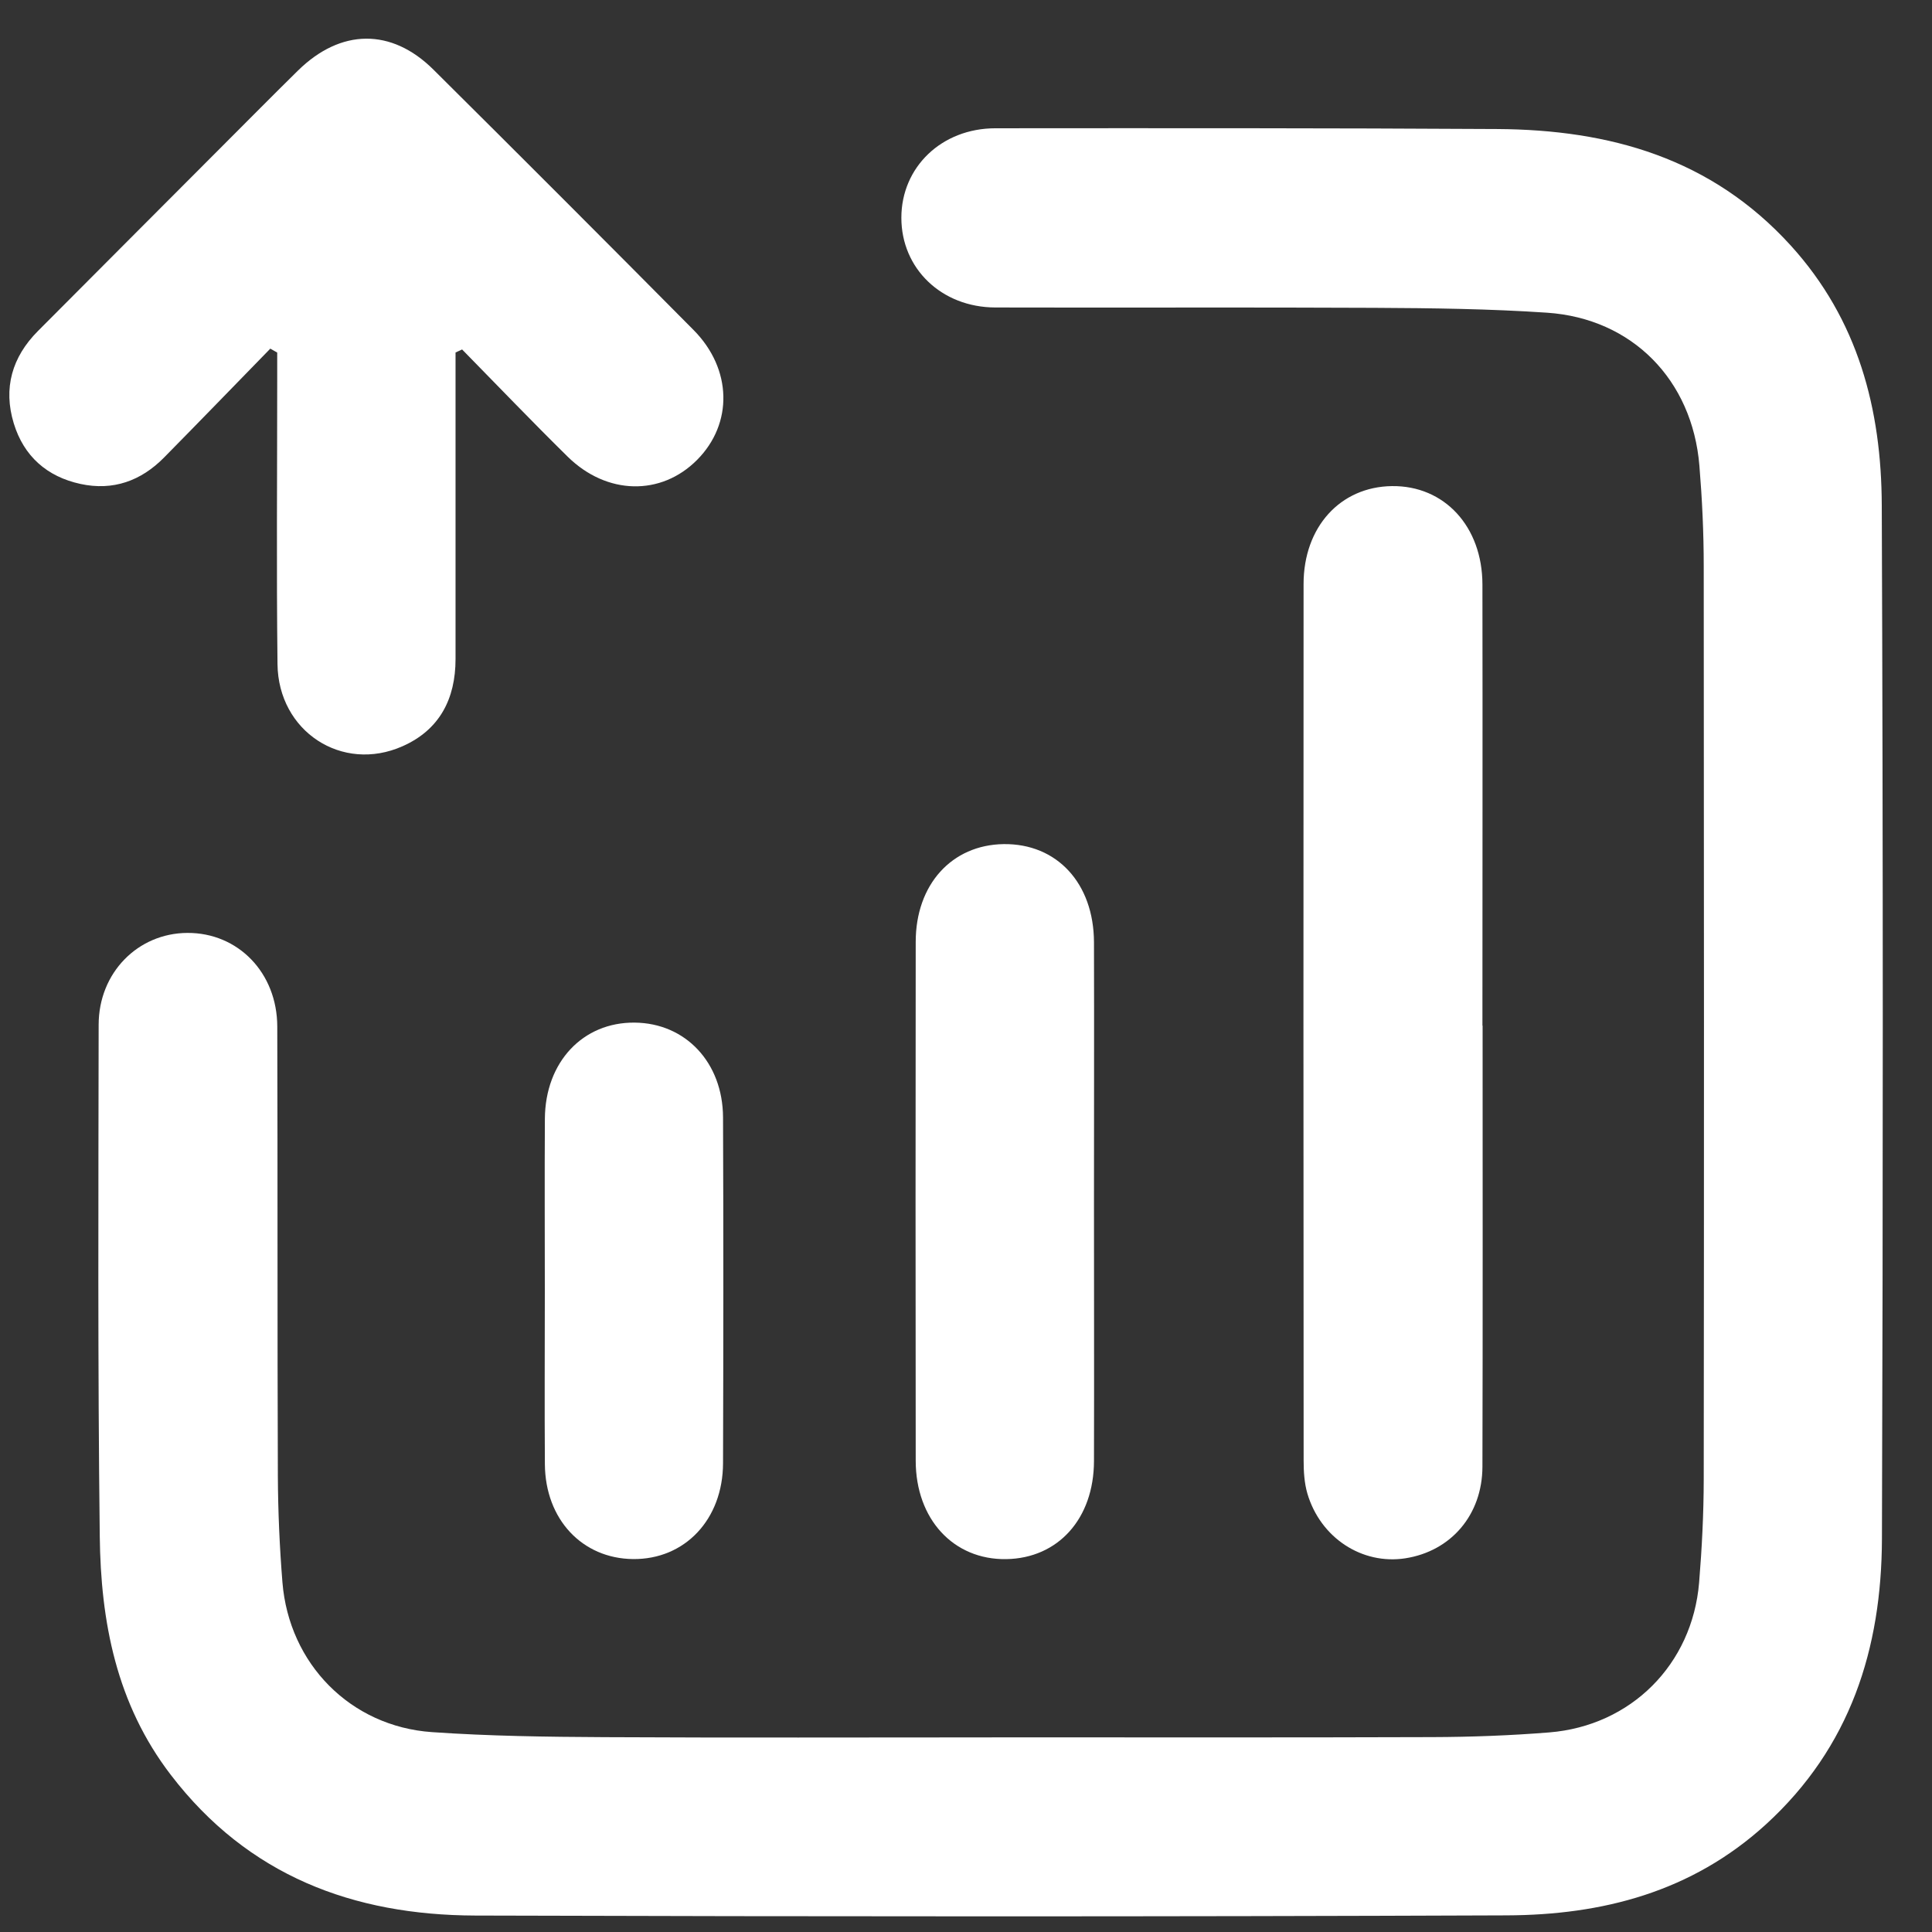
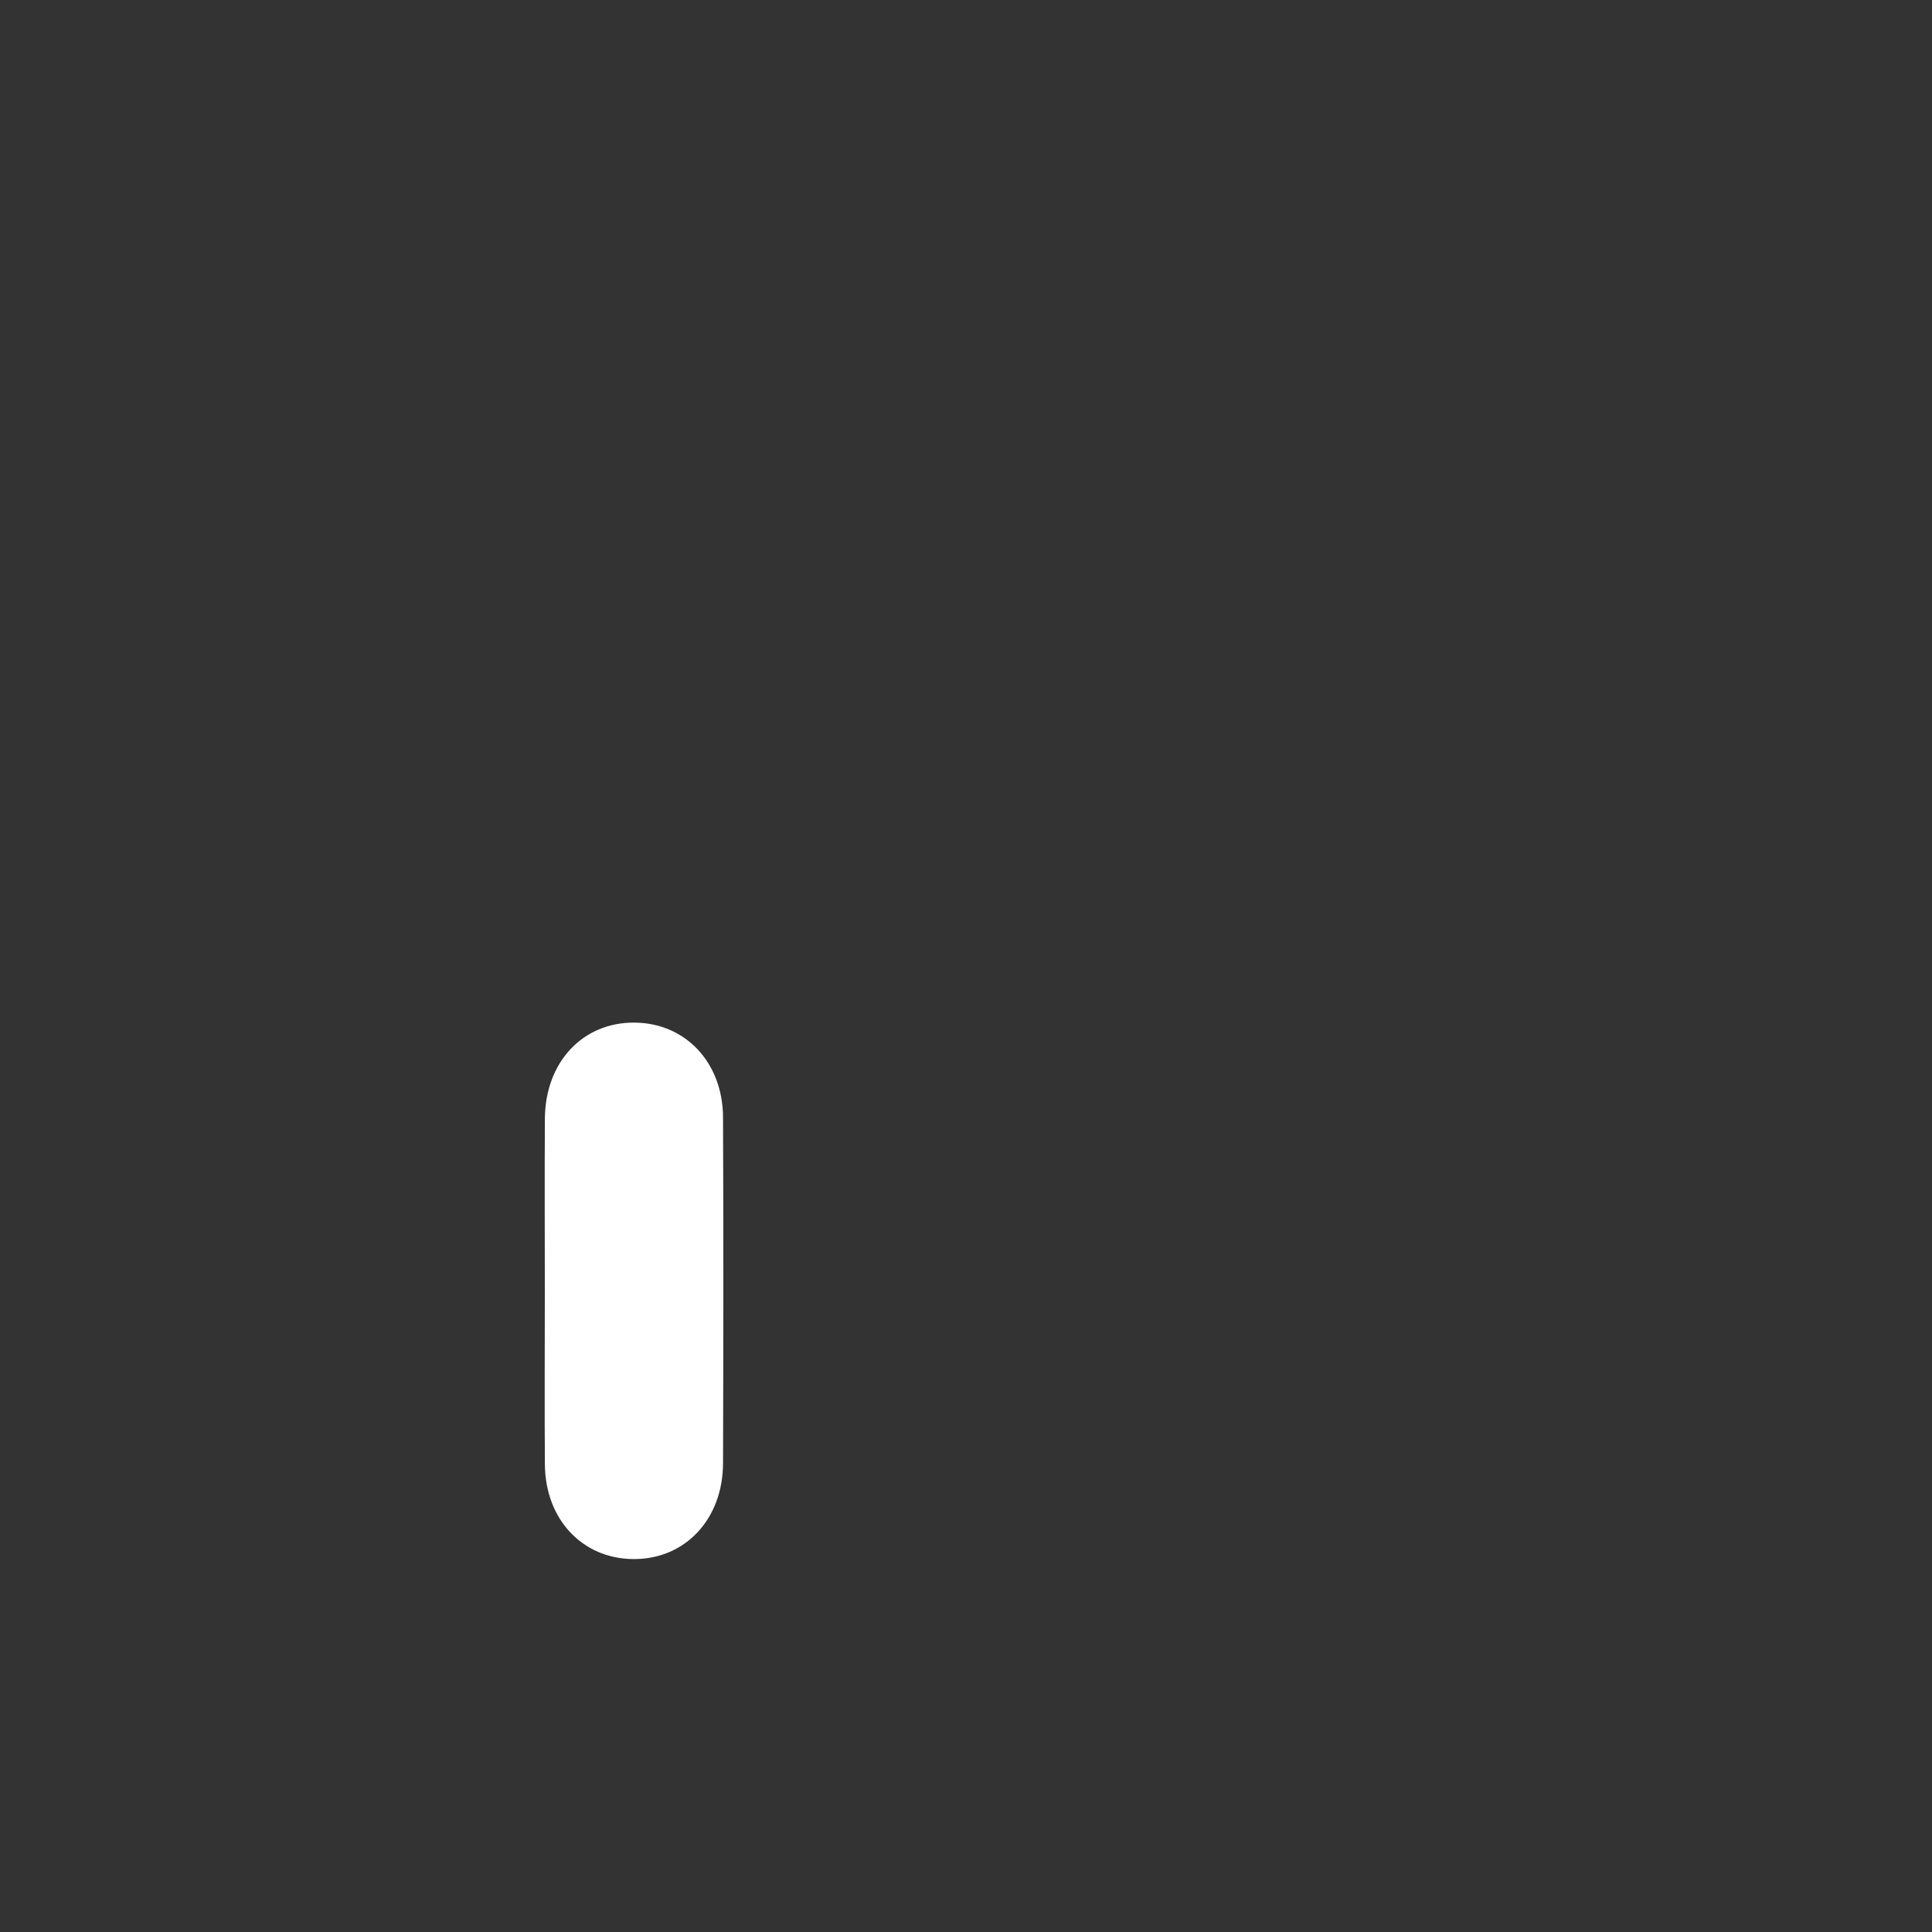
<svg xmlns="http://www.w3.org/2000/svg" width="33" height="33" viewBox="0 0 33 33" fill="none">
  <rect x="0" y="0" width="33" height="33" fill="#333333" stroke="none" />
-   <path d="M16.943 29.675C19.45 29.675 21.957 29.68 24.465 29.671C25.131 29.669 25.799 29.644 26.462 29.591C27.86 29.478 28.905 28.43 29.022 27.033C29.07 26.448 29.1 25.858 29.101 25.27C29.107 20.071 29.106 14.87 29.101 9.67C29.101 9.099 29.074 8.525 29.027 7.955C28.907 6.489 27.879 5.439 26.423 5.341C25.444 5.275 24.459 5.263 23.475 5.258C21.317 5.247 19.158 5.258 17 5.252C16.079 5.249 15.395 4.585 15.396 3.719C15.396 2.857 16.082 2.191 17.003 2.191C19.86 2.189 22.715 2.187 25.572 2.204C27.495 2.215 29.229 2.7 30.587 4.193C31.74 5.462 32.136 6.99 32.142 8.63C32.165 14.515 32.164 20.398 32.145 26.282C32.139 28.16 31.608 29.844 30.161 31.164C28.893 32.319 27.368 32.71 25.731 32.716C19.86 32.739 13.989 32.737 8.117 32.719C6.034 32.712 4.239 32.041 2.918 30.317C1.986 29.102 1.72 27.699 1.704 26.235C1.669 23.325 1.681 20.414 1.685 17.505C1.685 16.614 2.356 15.939 3.2 15.935C4.064 15.93 4.734 16.613 4.736 17.535C4.744 20.095 4.736 22.655 4.746 25.216C4.749 25.819 4.776 26.425 4.824 27.025C4.936 28.419 5.986 29.489 7.378 29.586C8.358 29.654 9.343 29.667 10.327 29.672C12.532 29.684 14.739 29.676 16.944 29.676V29.674L16.943 29.675Z" fill="white" />
-   <path d="M7.781 6.02C7.781 7.765 7.781 9.511 7.781 11.256C7.781 11.938 7.508 12.467 6.874 12.747C5.843 13.204 4.753 12.493 4.74 11.344C4.721 9.722 4.735 8.1 4.735 6.477C4.735 6.326 4.735 6.173 4.735 6.022C4.695 6 4.656 5.977 4.617 5.955C4.013 6.575 3.411 7.197 2.804 7.813C2.41 8.214 1.931 8.387 1.374 8.266C0.803 8.142 0.407 7.794 0.235 7.231C0.052 6.63 0.206 6.099 0.646 5.656C1.699 4.598 2.755 3.541 3.808 2.485C4.235 2.058 4.659 1.629 5.09 1.205C5.82 0.488 6.684 0.476 7.402 1.188C8.89 2.666 10.371 4.148 11.847 5.637C12.508 6.304 12.522 7.237 11.907 7.855C11.293 8.474 10.365 8.459 9.695 7.799C9.085 7.199 8.493 6.58 7.893 5.969C7.857 5.986 7.82 6.004 7.783 6.02H7.781Z" fill="white" />
-   <path d="M25.324 17.519C25.324 20.03 25.328 22.541 25.321 25.052C25.319 25.876 24.783 26.496 24.004 26.617C23.267 26.731 22.555 26.27 22.331 25.511C22.279 25.333 22.267 25.136 22.267 24.947C22.263 19.957 22.263 14.966 22.266 9.977C22.266 9.002 22.892 8.315 23.774 8.303C24.67 8.291 25.32 8.992 25.321 9.984C25.325 12.495 25.321 15.006 25.321 17.517L25.324 17.519Z" fill="white" />
-   <path d="M18.686 20.572C18.686 22.033 18.69 23.494 18.686 24.955C18.684 25.941 18.073 26.617 17.187 26.631C16.287 26.645 15.642 25.95 15.641 24.95C15.638 21.996 15.637 19.043 15.641 16.089C15.641 15.107 16.258 14.43 17.144 14.418C18.052 14.407 18.682 15.085 18.686 16.094C18.69 17.587 18.686 19.079 18.686 20.572Z" fill="white" />
  <path d="M9.306 22.058C9.306 21.075 9.301 20.09 9.307 19.106C9.314 18.139 9.956 17.458 10.841 17.467C11.709 17.475 12.346 18.148 12.35 19.086C12.358 21.055 12.356 23.022 12.35 24.991C12.348 25.955 11.696 26.639 10.813 26.63C9.944 26.621 9.314 25.951 9.307 25.011C9.3 24.027 9.306 23.042 9.306 22.058Z" fill="white" />
</svg>